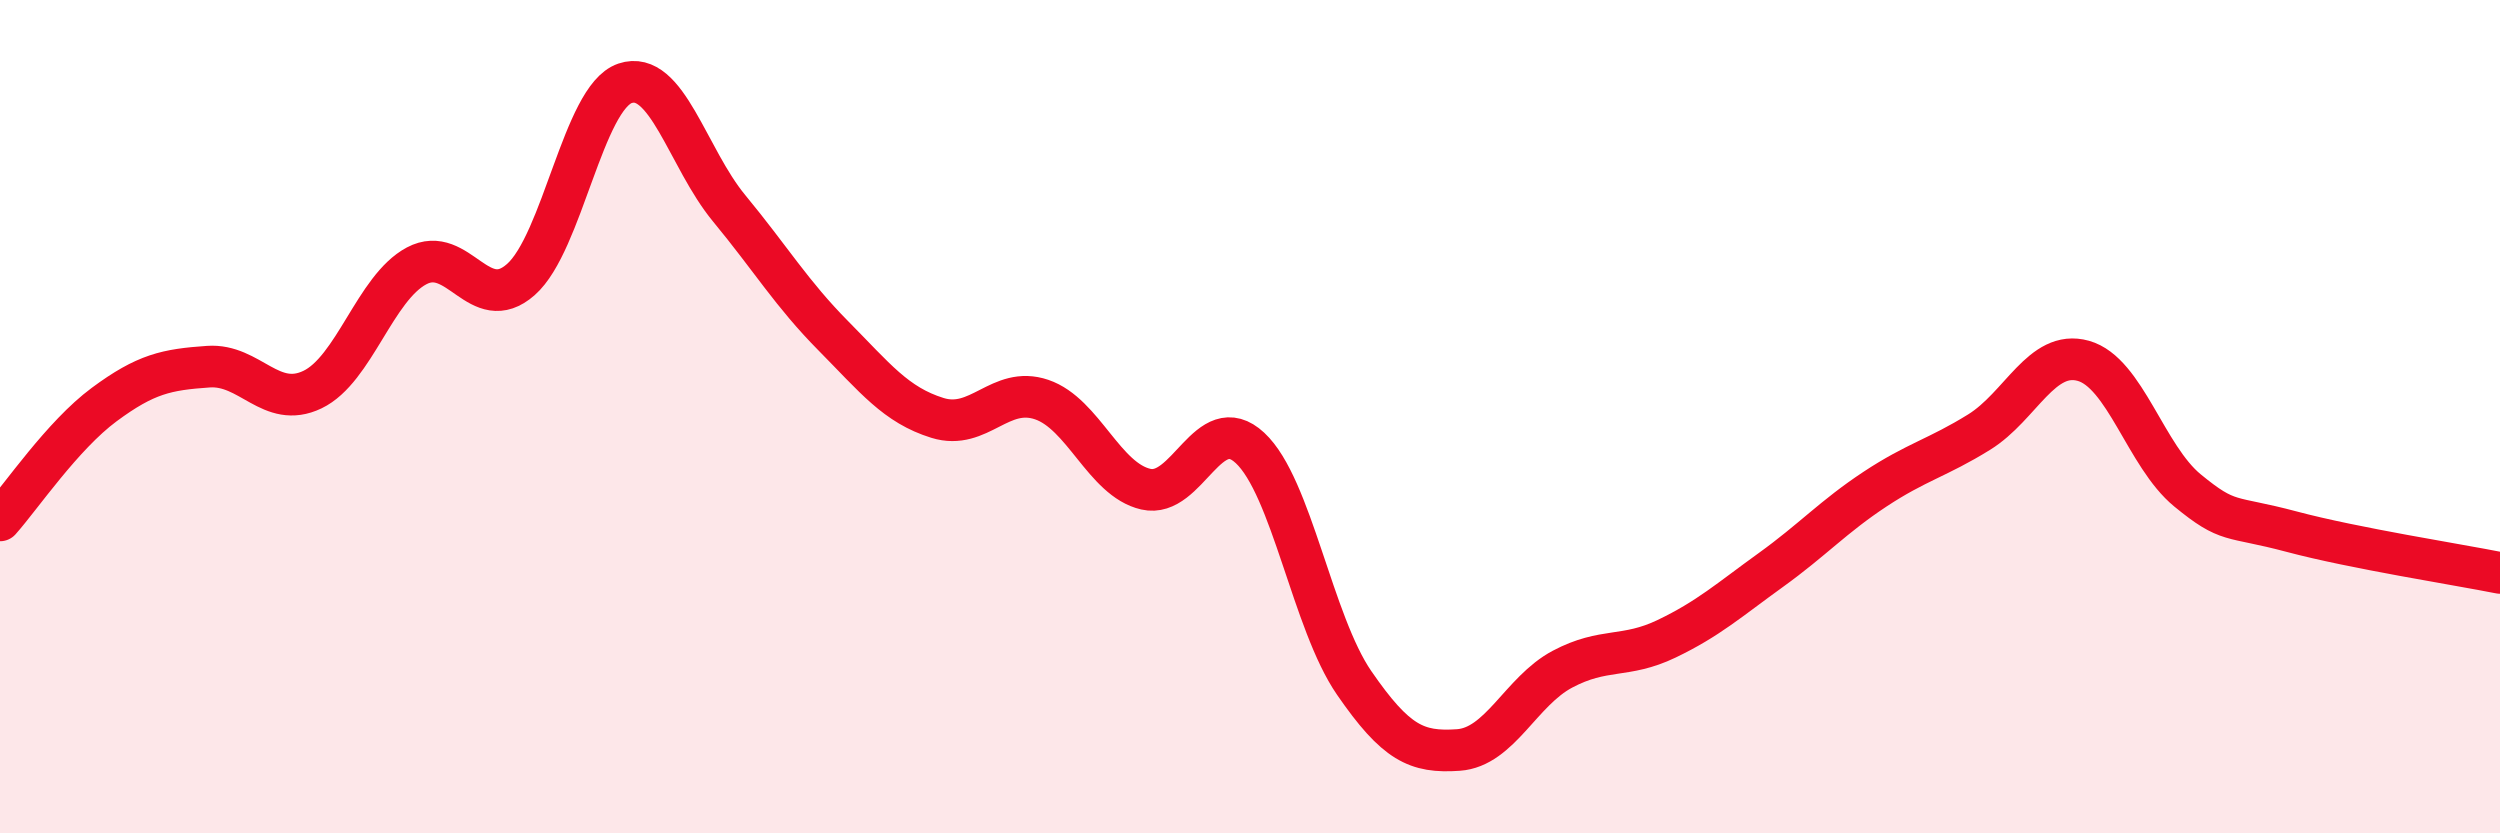
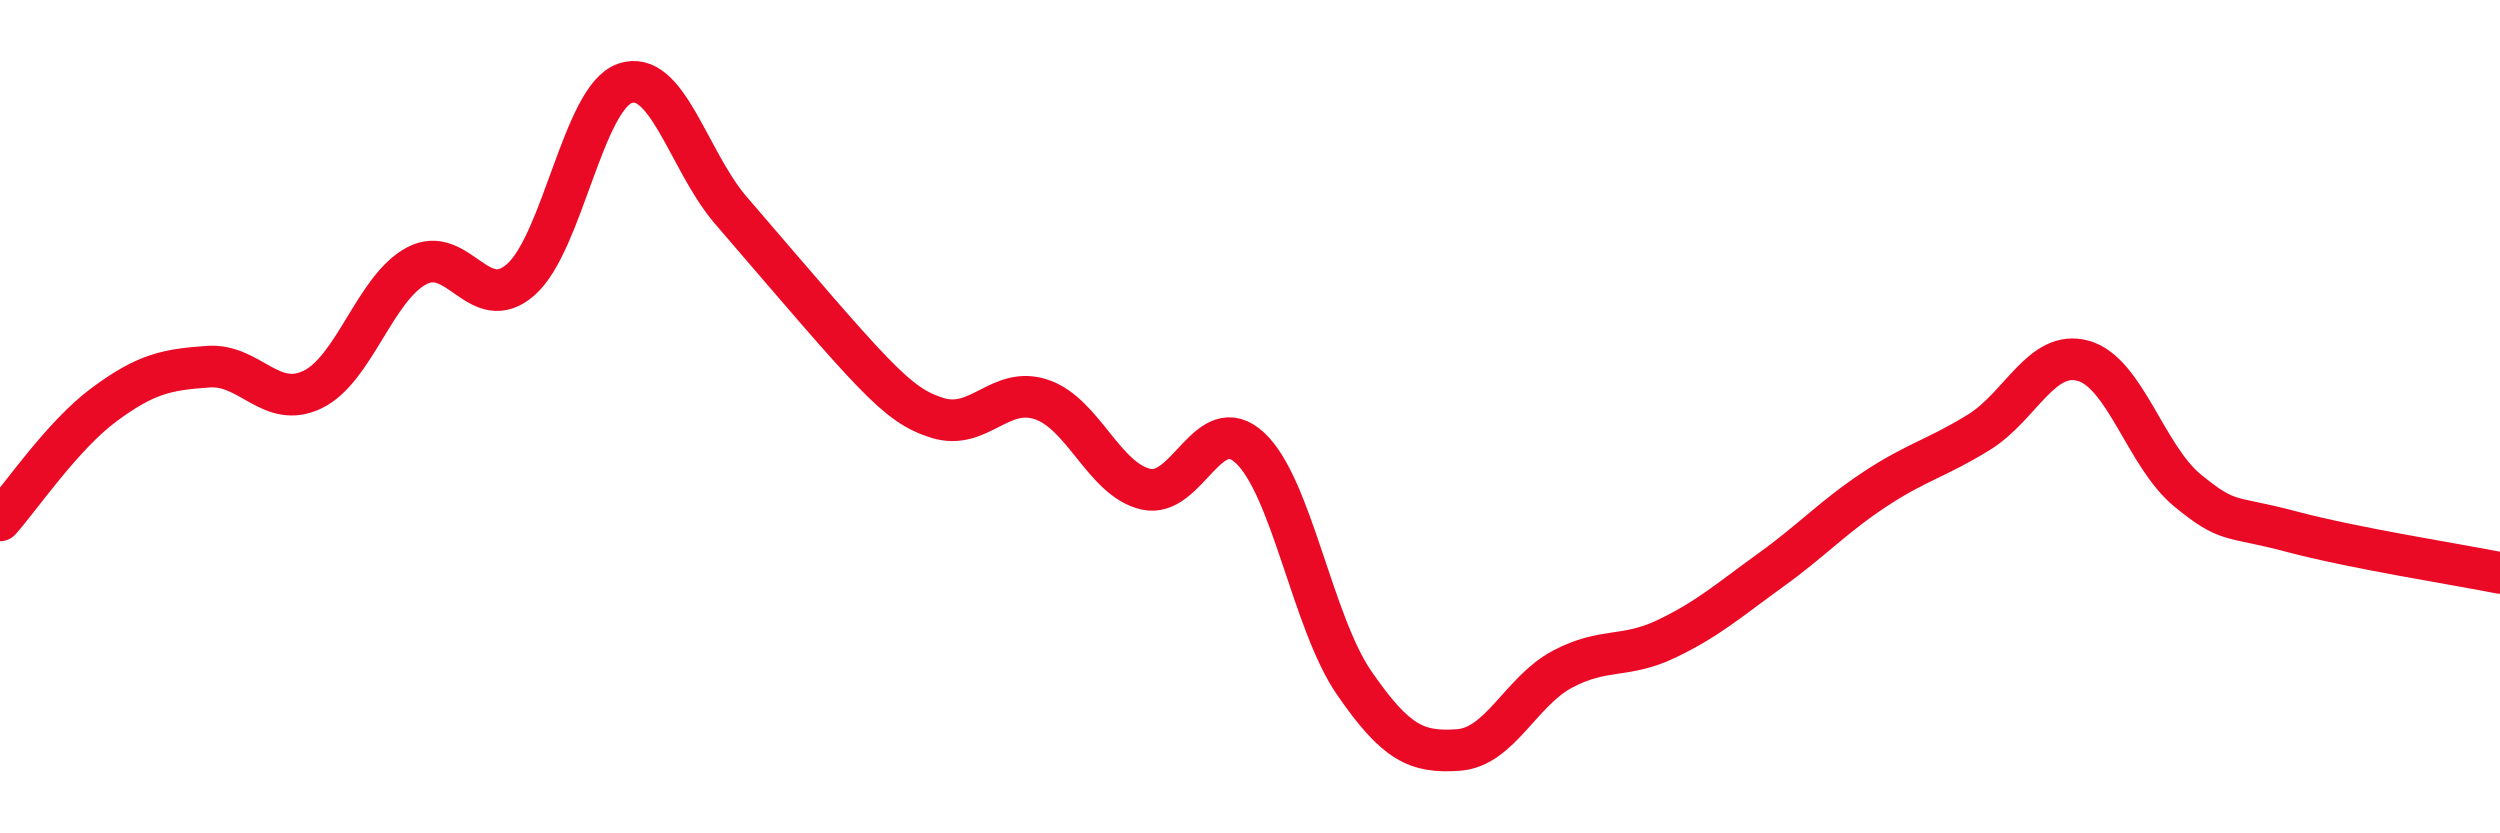
<svg xmlns="http://www.w3.org/2000/svg" width="60" height="20" viewBox="0 0 60 20">
-   <path d="M 0,12.49 C 0.5,11.93 1.5,10.45 2.5,9.71 C 3.5,8.97 4,8.87 5,8.8 C 6,8.73 6.5,9.83 7.5,9.35 C 8.5,8.87 9,6.91 10,6.38 C 11,5.85 11.5,7.59 12.5,6.71 C 13.5,5.83 14,2.34 15,2 C 16,1.66 16.5,3.79 17.5,5 C 18.5,6.21 19,7.05 20,8.06 C 21,9.07 21.5,9.72 22.5,10.03 C 23.5,10.34 24,9.25 25,9.59 C 26,9.93 26.5,11.51 27.5,11.74 C 28.5,11.97 29,9.82 30,10.75 C 31,11.68 31.5,14.94 32.5,16.39 C 33.5,17.84 34,18.07 35,18 C 36,17.93 36.5,16.59 37.5,16.06 C 38.5,15.53 39,15.81 40,15.33 C 41,14.85 41.5,14.4 42.5,13.68 C 43.5,12.96 44,12.4 45,11.74 C 46,11.08 46.5,10.99 47.5,10.37 C 48.5,9.75 49,8.38 50,8.66 C 51,8.94 51.5,10.95 52.5,11.77 C 53.5,12.59 53.5,12.36 55,12.76 C 56.5,13.16 59,13.55 60,13.75L60 20L0 20Z" fill="#EB0A25" opacity="0.1" stroke-linecap="round" stroke-linejoin="round" />
-   <path d="M 0,12.49 C 0.5,11.93 1.5,10.45 2.5,9.71 C 3.5,8.97 4,8.87 5,8.8 C 6,8.73 6.5,9.83 7.5,9.35 C 8.5,8.87 9,6.91 10,6.38 C 11,5.85 11.5,7.59 12.5,6.71 C 13.5,5.83 14,2.34 15,2 C 16,1.66 16.5,3.79 17.5,5 C 18.5,6.21 19,7.05 20,8.06 C 21,9.07 21.5,9.72 22.5,10.03 C 23.5,10.34 24,9.25 25,9.59 C 26,9.93 26.5,11.51 27.5,11.74 C 28.5,11.97 29,9.82 30,10.75 C 31,11.68 31.5,14.94 32.5,16.39 C 33.5,17.84 34,18.07 35,18 C 36,17.93 36.5,16.59 37.5,16.06 C 38.5,15.53 39,15.81 40,15.33 C 41,14.85 41.5,14.4 42.5,13.68 C 43.5,12.96 44,12.4 45,11.74 C 46,11.08 46.5,10.99 47.5,10.37 C 48.5,9.75 49,8.38 50,8.66 C 51,8.94 51.5,10.95 52.5,11.77 C 53.5,12.59 53.5,12.36 55,12.76 C 56.5,13.16 59,13.55 60,13.75" stroke="#EB0A25" stroke-width="1" fill="none" stroke-linecap="round" stroke-linejoin="round" />
+   <path d="M 0,12.49 C 0.5,11.93 1.5,10.45 2.5,9.71 C 3.5,8.97 4,8.87 5,8.8 C 6,8.73 6.5,9.83 7.5,9.35 C 8.5,8.87 9,6.91 10,6.38 C 11,5.85 11.5,7.59 12.5,6.71 C 13.5,5.83 14,2.34 15,2 C 16,1.66 16.5,3.79 17.5,5 C 21,9.07 21.5,9.72 22.5,10.03 C 23.5,10.34 24,9.25 25,9.59 C 26,9.93 26.5,11.51 27.5,11.74 C 28.5,11.97 29,9.82 30,10.75 C 31,11.68 31.5,14.94 32.5,16.39 C 33.5,17.84 34,18.07 35,18 C 36,17.93 36.5,16.59 37.5,16.06 C 38.5,15.53 39,15.81 40,15.33 C 41,14.85 41.5,14.4 42.5,13.68 C 43.5,12.96 44,12.4 45,11.74 C 46,11.08 46.5,10.99 47.5,10.37 C 48.5,9.75 49,8.38 50,8.66 C 51,8.94 51.5,10.95 52.5,11.77 C 53.5,12.59 53.5,12.36 55,12.76 C 56.5,13.16 59,13.55 60,13.75" stroke="#EB0A25" stroke-width="1" fill="none" stroke-linecap="round" stroke-linejoin="round" />
</svg>